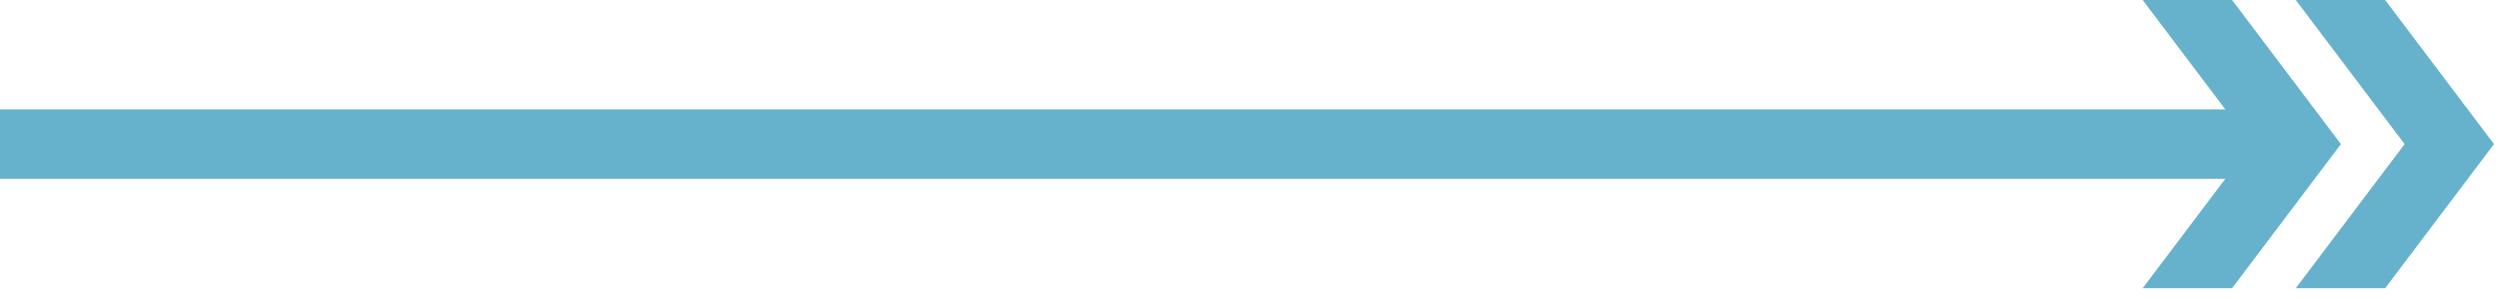
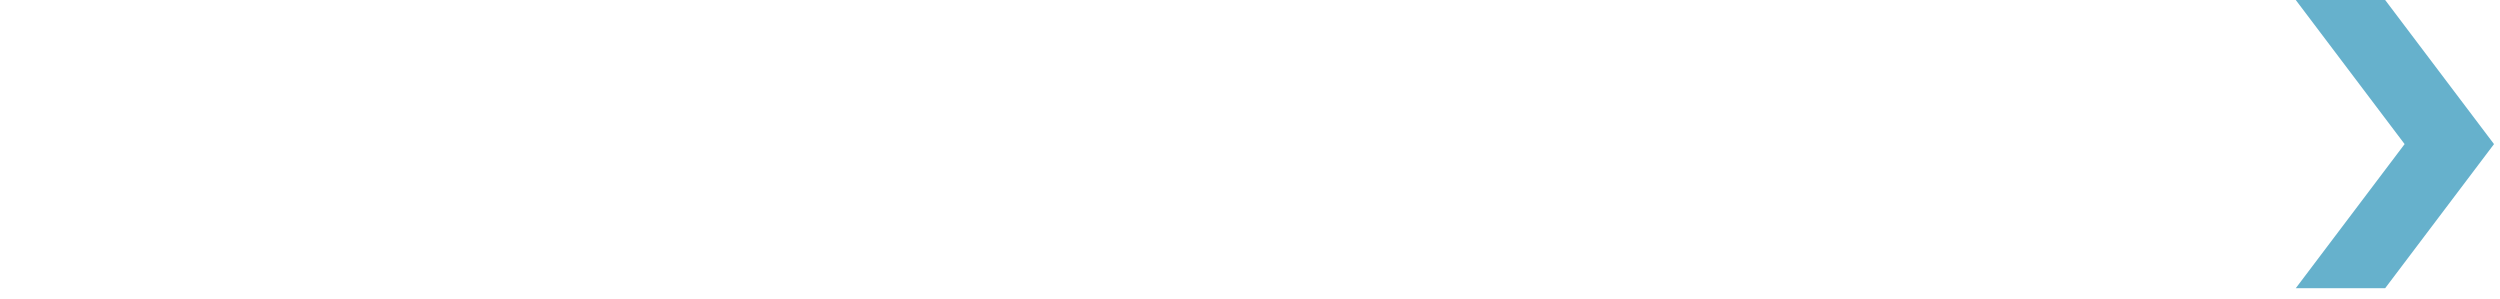
<svg xmlns="http://www.w3.org/2000/svg" fill="none" height="100%" overflow="visible" preserveAspectRatio="none" style="display: block;" viewBox="0 0 209 25" width="100%">
  <g id=" 1397">
    <g id="contents">
      <g id=" 1394">
-         <path d="M179.128 24.094L188.228 12.047L179.128 -0H186.601L195.701 12.047L186.601 24.094H179.128Z" fill="#66B1CC" id=" 84" />
        <path d="M191.926 24.094L201.026 12.047L191.926 -0H199.399L208.499 12.047L199.399 24.094H191.926Z" fill="#66B1CC" id=" 85" />
      </g>
    </g>
-     <path d="M2.34375e-05 9.148H187.512L189.445 11.897L187.512 14.948H2.34375e-05V9.148Z" fill="#66B1CC" id=" 86" />
  </g>
</svg>